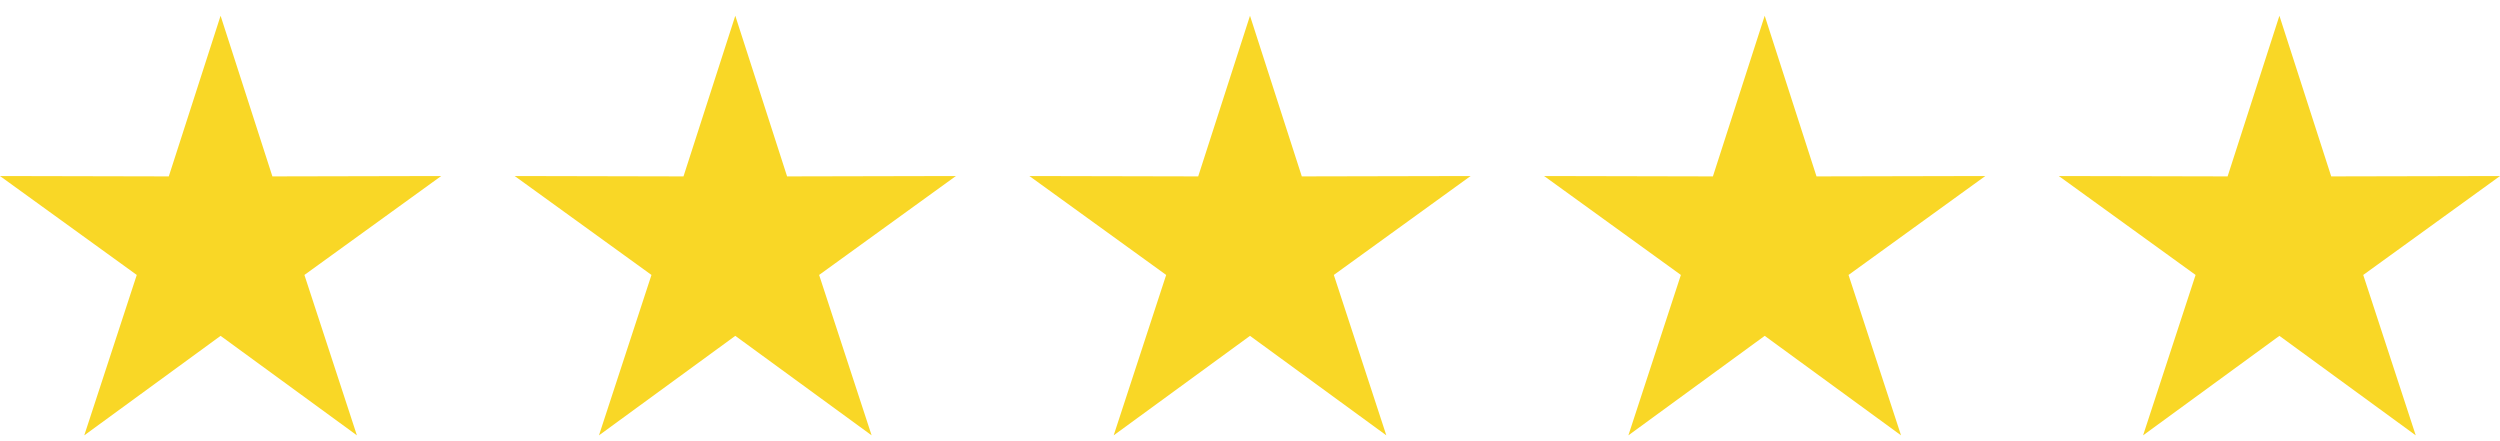
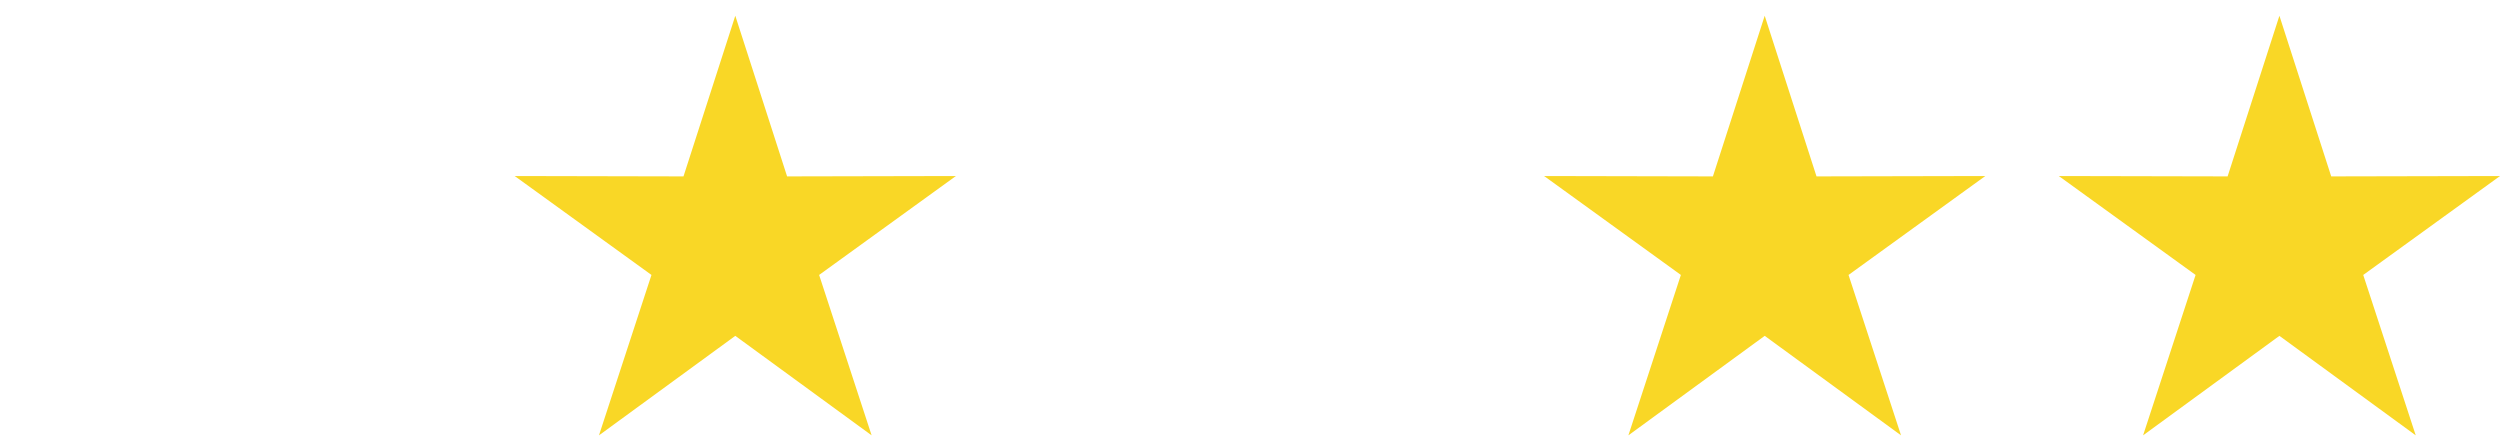
<svg xmlns="http://www.w3.org/2000/svg" fill="none" viewBox="0 0 136 24" height="24" width="136">
-   <path fill="#F9D726" d="M12 0.857L14.818 9.596L24 9.576L16.56 14.957L19.416 23.683L12 18.27L4.584 23.683L7.44 14.957L0 9.576L9.182 9.596L12 0.857Z" />
  <path fill="#F9D726" d="M40 0.857L42.818 9.596L52 9.576L44.56 14.957L47.416 23.683L40 18.27L32.584 23.683L35.44 14.957L28 9.576L37.182 9.596L40 0.857Z" />
-   <path fill="#F9D726" d="M68 0.857L70.818 9.596L80 9.576L72.56 14.957L75.416 23.683L68 18.27L60.584 23.683L63.44 14.957L56 9.576L65.182 9.596L68 0.857Z" />
  <path fill="#F9D726" d="M96 0.857L98.818 9.596L108 9.576L100.56 14.957L103.416 23.683L96 18.27L88.584 23.683L91.44 14.957L84 9.576L93.182 9.596L96 0.857Z" />
  <path fill="#F9D726" d="M124 0.857L126.818 9.596L136 9.576L128.56 14.957L131.416 23.683L124 18.27L116.584 23.683L119.44 14.957L112 9.576L121.182 9.596L124 0.857Z" />
</svg>